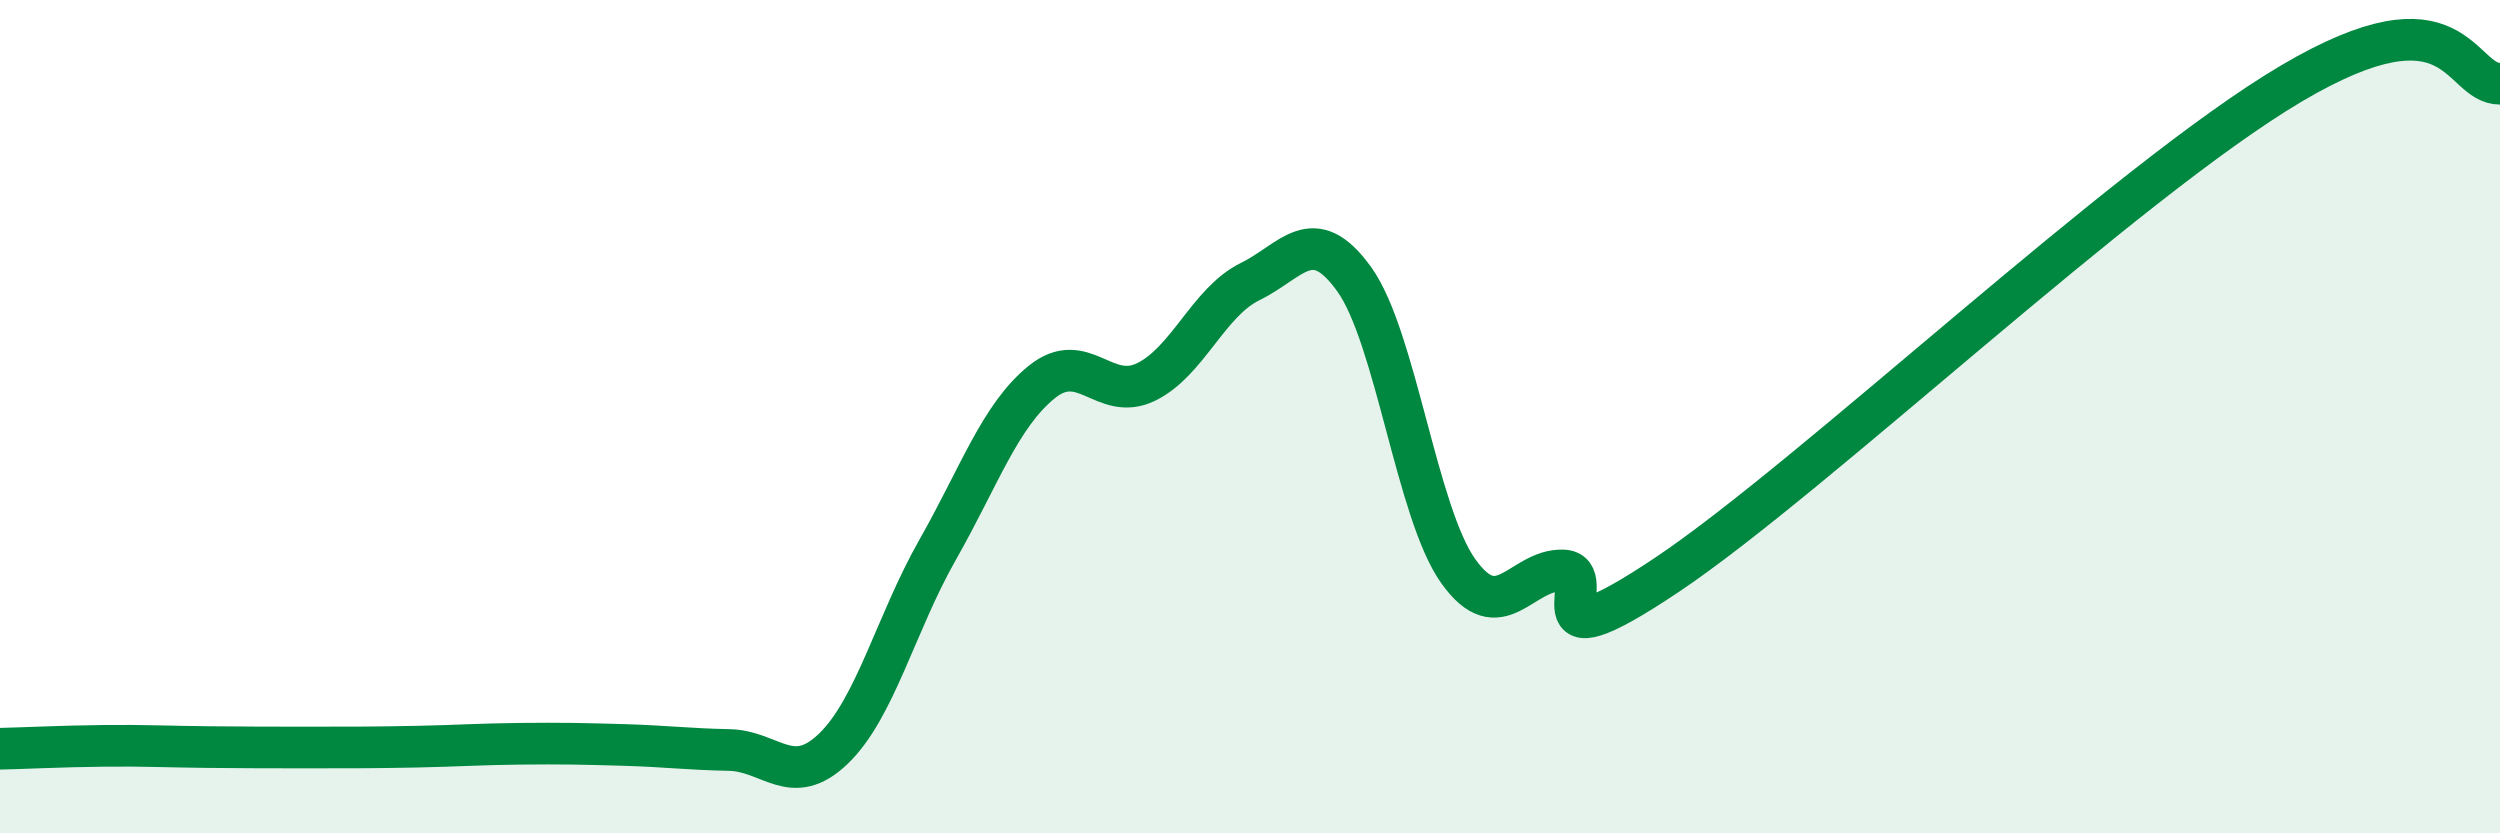
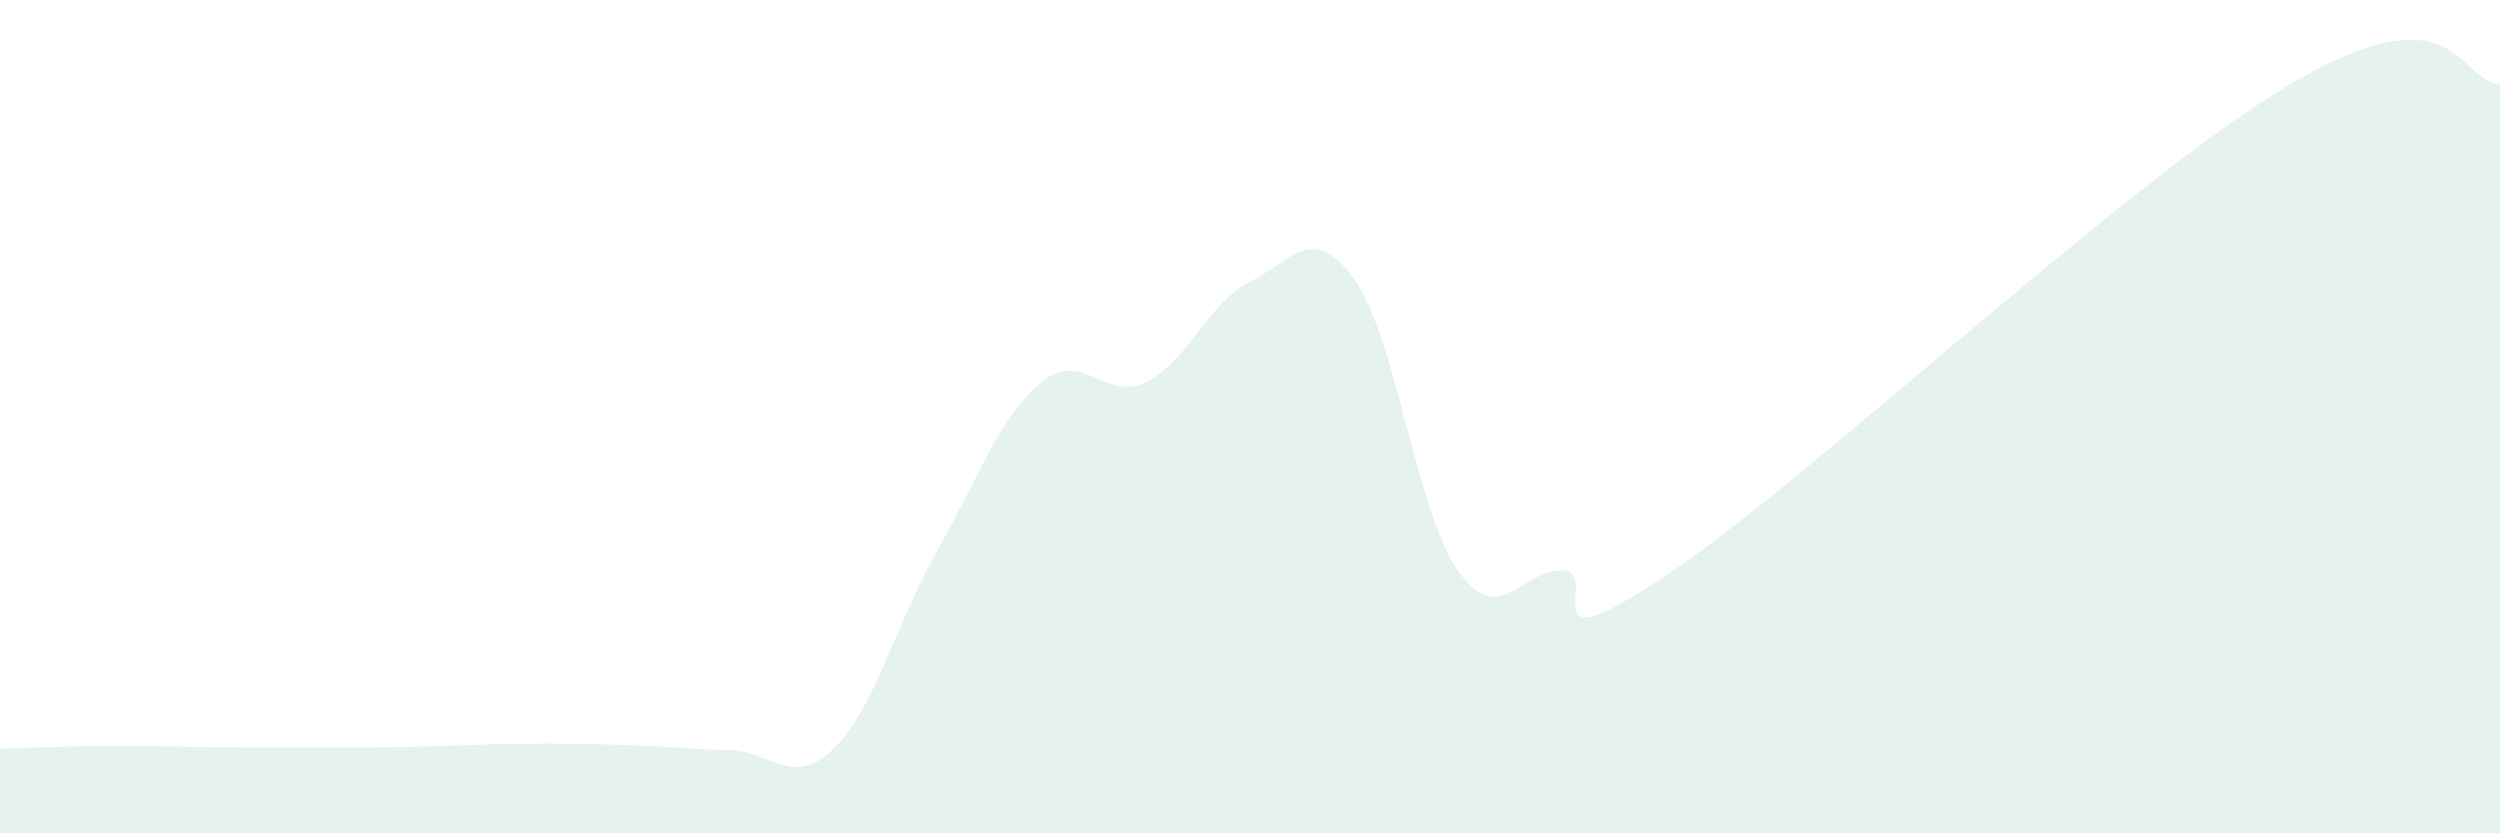
<svg xmlns="http://www.w3.org/2000/svg" width="60" height="20" viewBox="0 0 60 20">
  <path d="M 0,17.97 C 0.5,17.96 1.5,17.91 2.5,17.9 C 3.5,17.89 4,17.92 5,17.93 C 6,17.94 6.5,17.94 7.5,17.94 C 8.5,17.94 9,17.94 10,17.92 C 11,17.9 11.5,17.86 12.5,17.85 C 13.5,17.84 14,17.85 15,17.88 C 16,17.91 16.5,17.98 17.5,18 C 18.5,18.02 19,18.93 20,17.97 C 21,17.01 21.5,14.96 22.5,13.2 C 23.5,11.44 24,9.98 25,9.17 C 26,8.36 26.5,9.65 27.5,9.17 C 28.5,8.69 29,7.25 30,6.76 C 31,6.27 31.5,5.31 32.5,6.7 C 33.5,8.09 34,12.31 35,13.71 C 36,15.11 36.5,13.67 37.5,13.69 C 38.5,13.71 36.5,16.14 40,13.8 C 43.5,11.46 51,4.36 55,2 C 59,-0.36 59,2.01 60,2.01L60 20L0 20Z" fill="#008740" opacity="0.1" stroke-linecap="round" stroke-linejoin="round" />
-   <path d="M 0,17.97 C 0.5,17.96 1.5,17.91 2.5,17.9 C 3.5,17.89 4,17.92 5,17.93 C 6,17.94 6.5,17.94 7.5,17.94 C 8.5,17.94 9,17.94 10,17.92 C 11,17.9 11.5,17.86 12.5,17.85 C 13.5,17.84 14,17.85 15,17.88 C 16,17.91 16.5,17.98 17.5,18 C 18.5,18.02 19,18.93 20,17.97 C 21,17.01 21.5,14.96 22.5,13.2 C 23.5,11.44 24,9.98 25,9.17 C 26,8.36 26.5,9.65 27.5,9.17 C 28.5,8.69 29,7.25 30,6.76 C 31,6.27 31.5,5.31 32.5,6.7 C 33.5,8.09 34,12.31 35,13.71 C 36,15.11 36.5,13.67 37.5,13.69 C 38.5,13.71 36.5,16.14 40,13.8 C 43.5,11.46 51,4.36 55,2 C 59,-0.36 59,2.01 60,2.01" stroke="#008740" stroke-width="1" fill="none" stroke-linecap="round" stroke-linejoin="round" />
</svg>